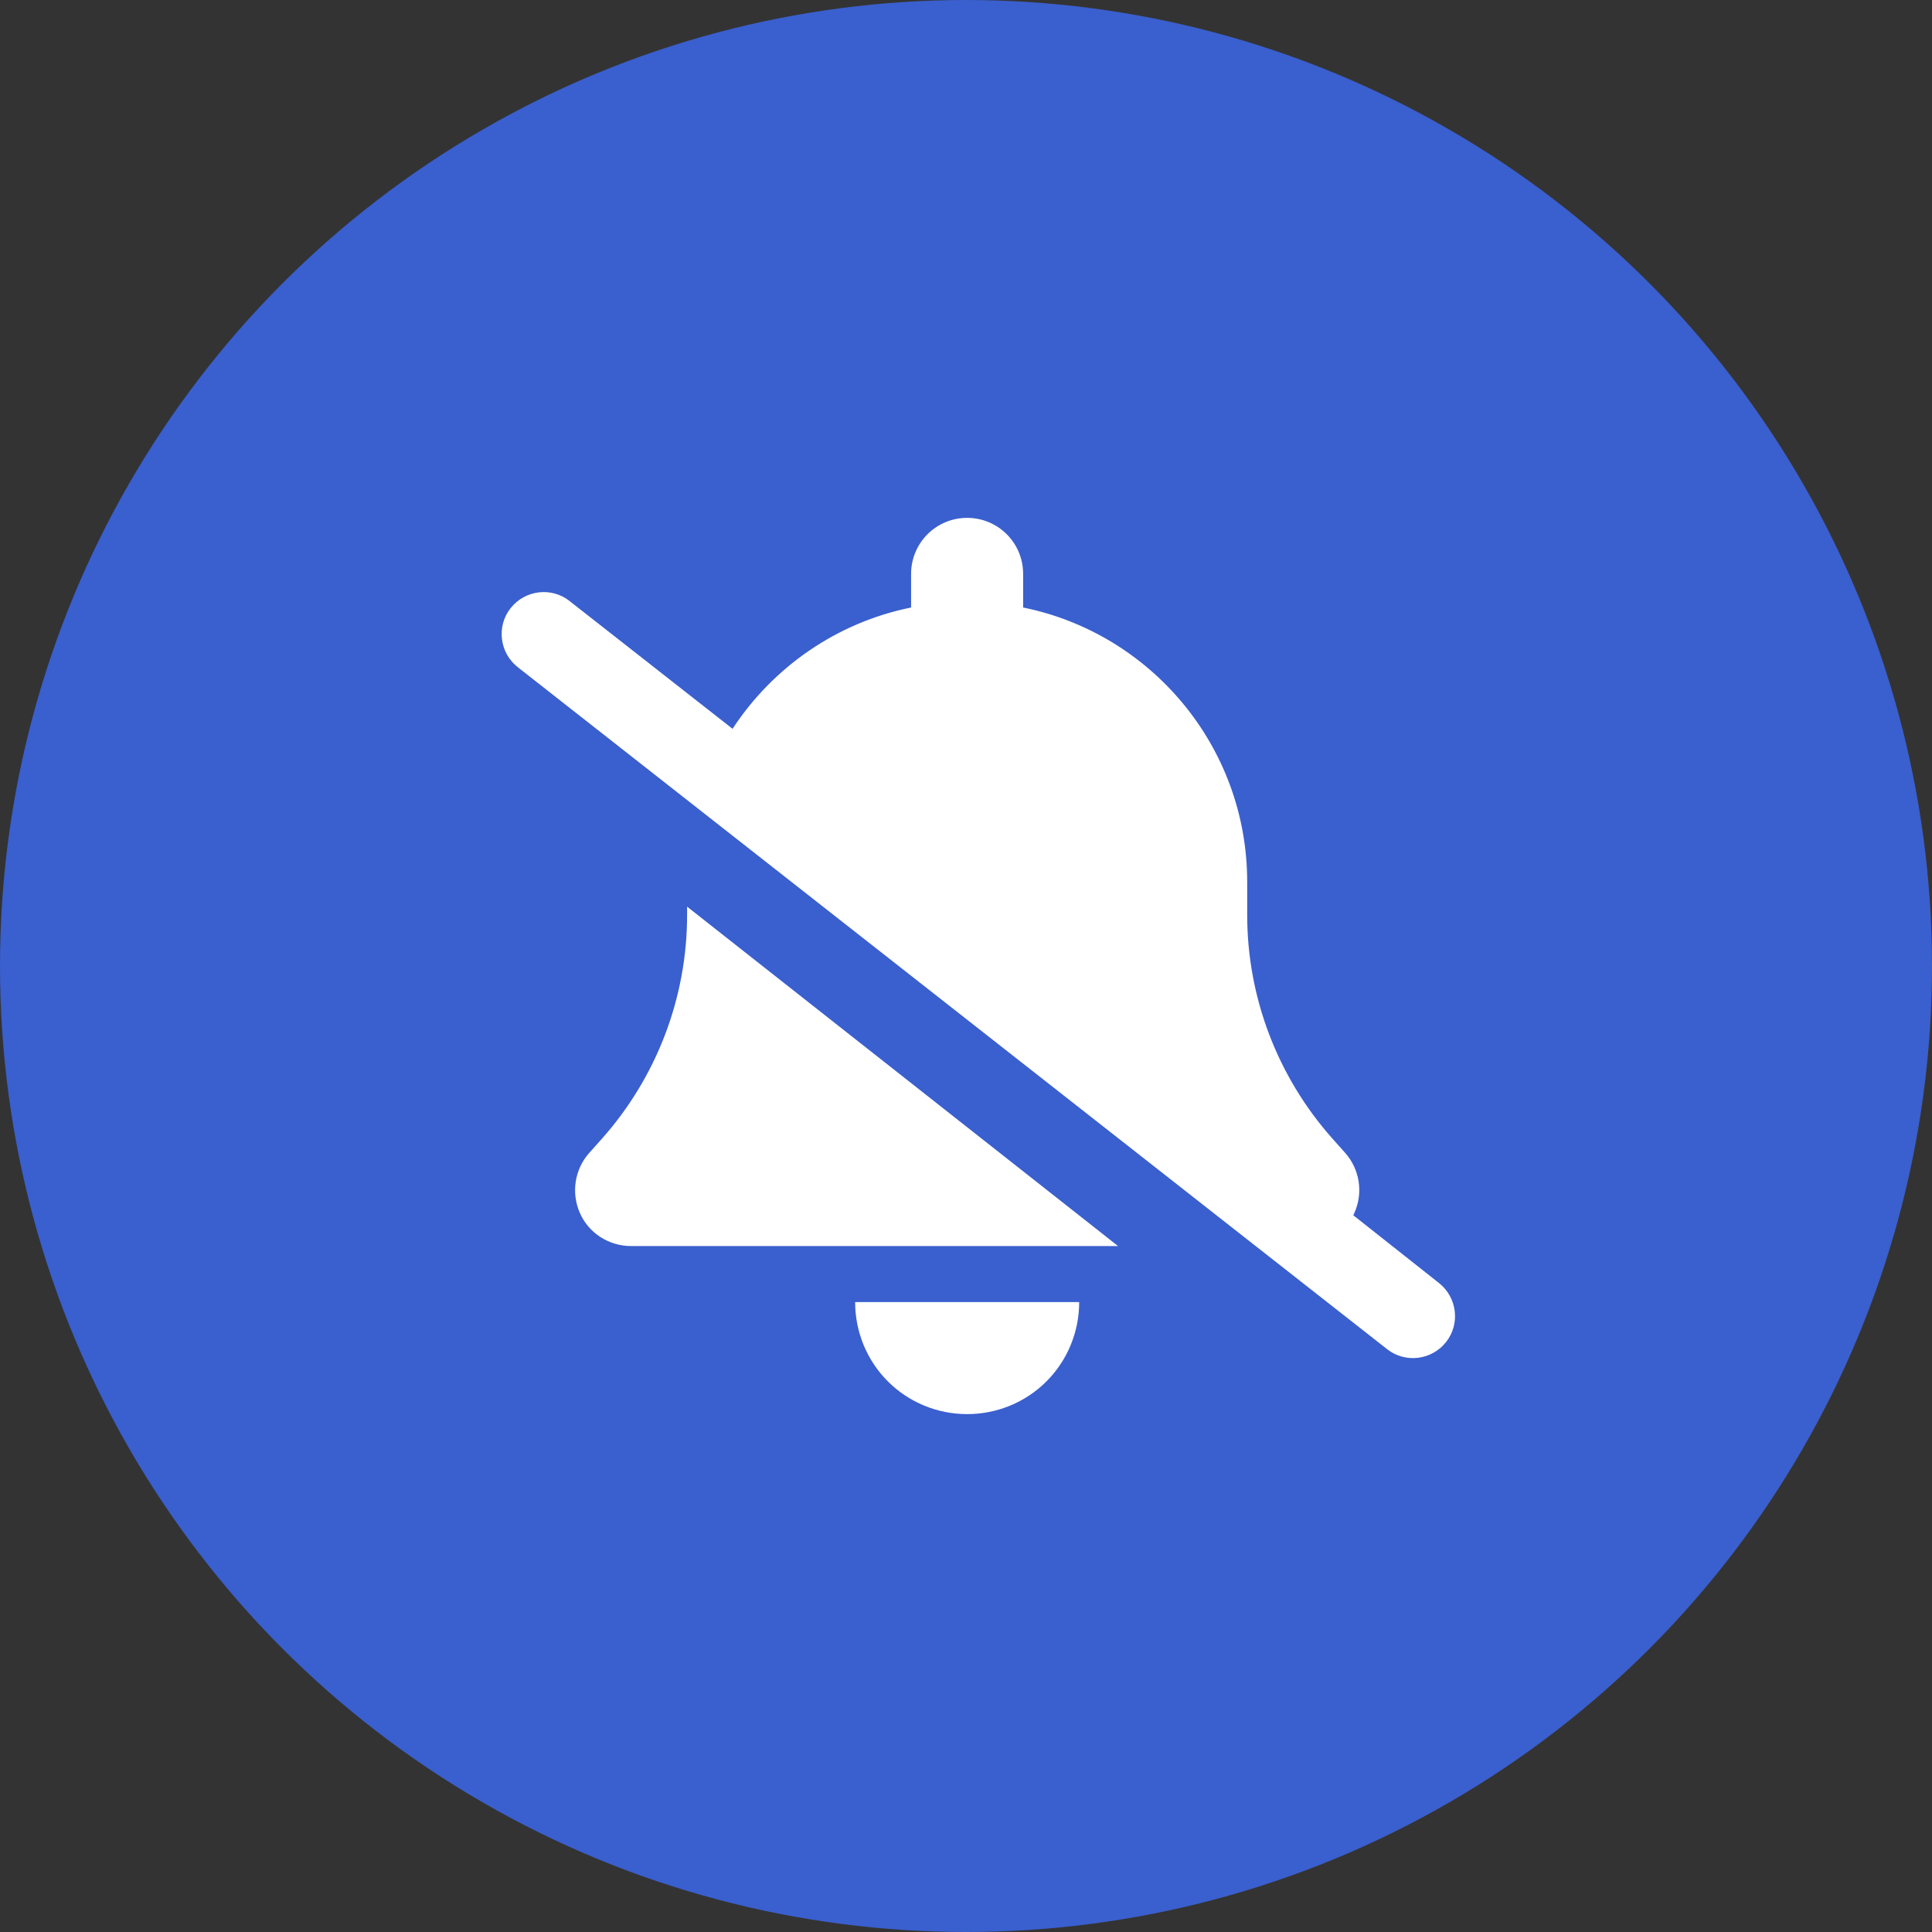
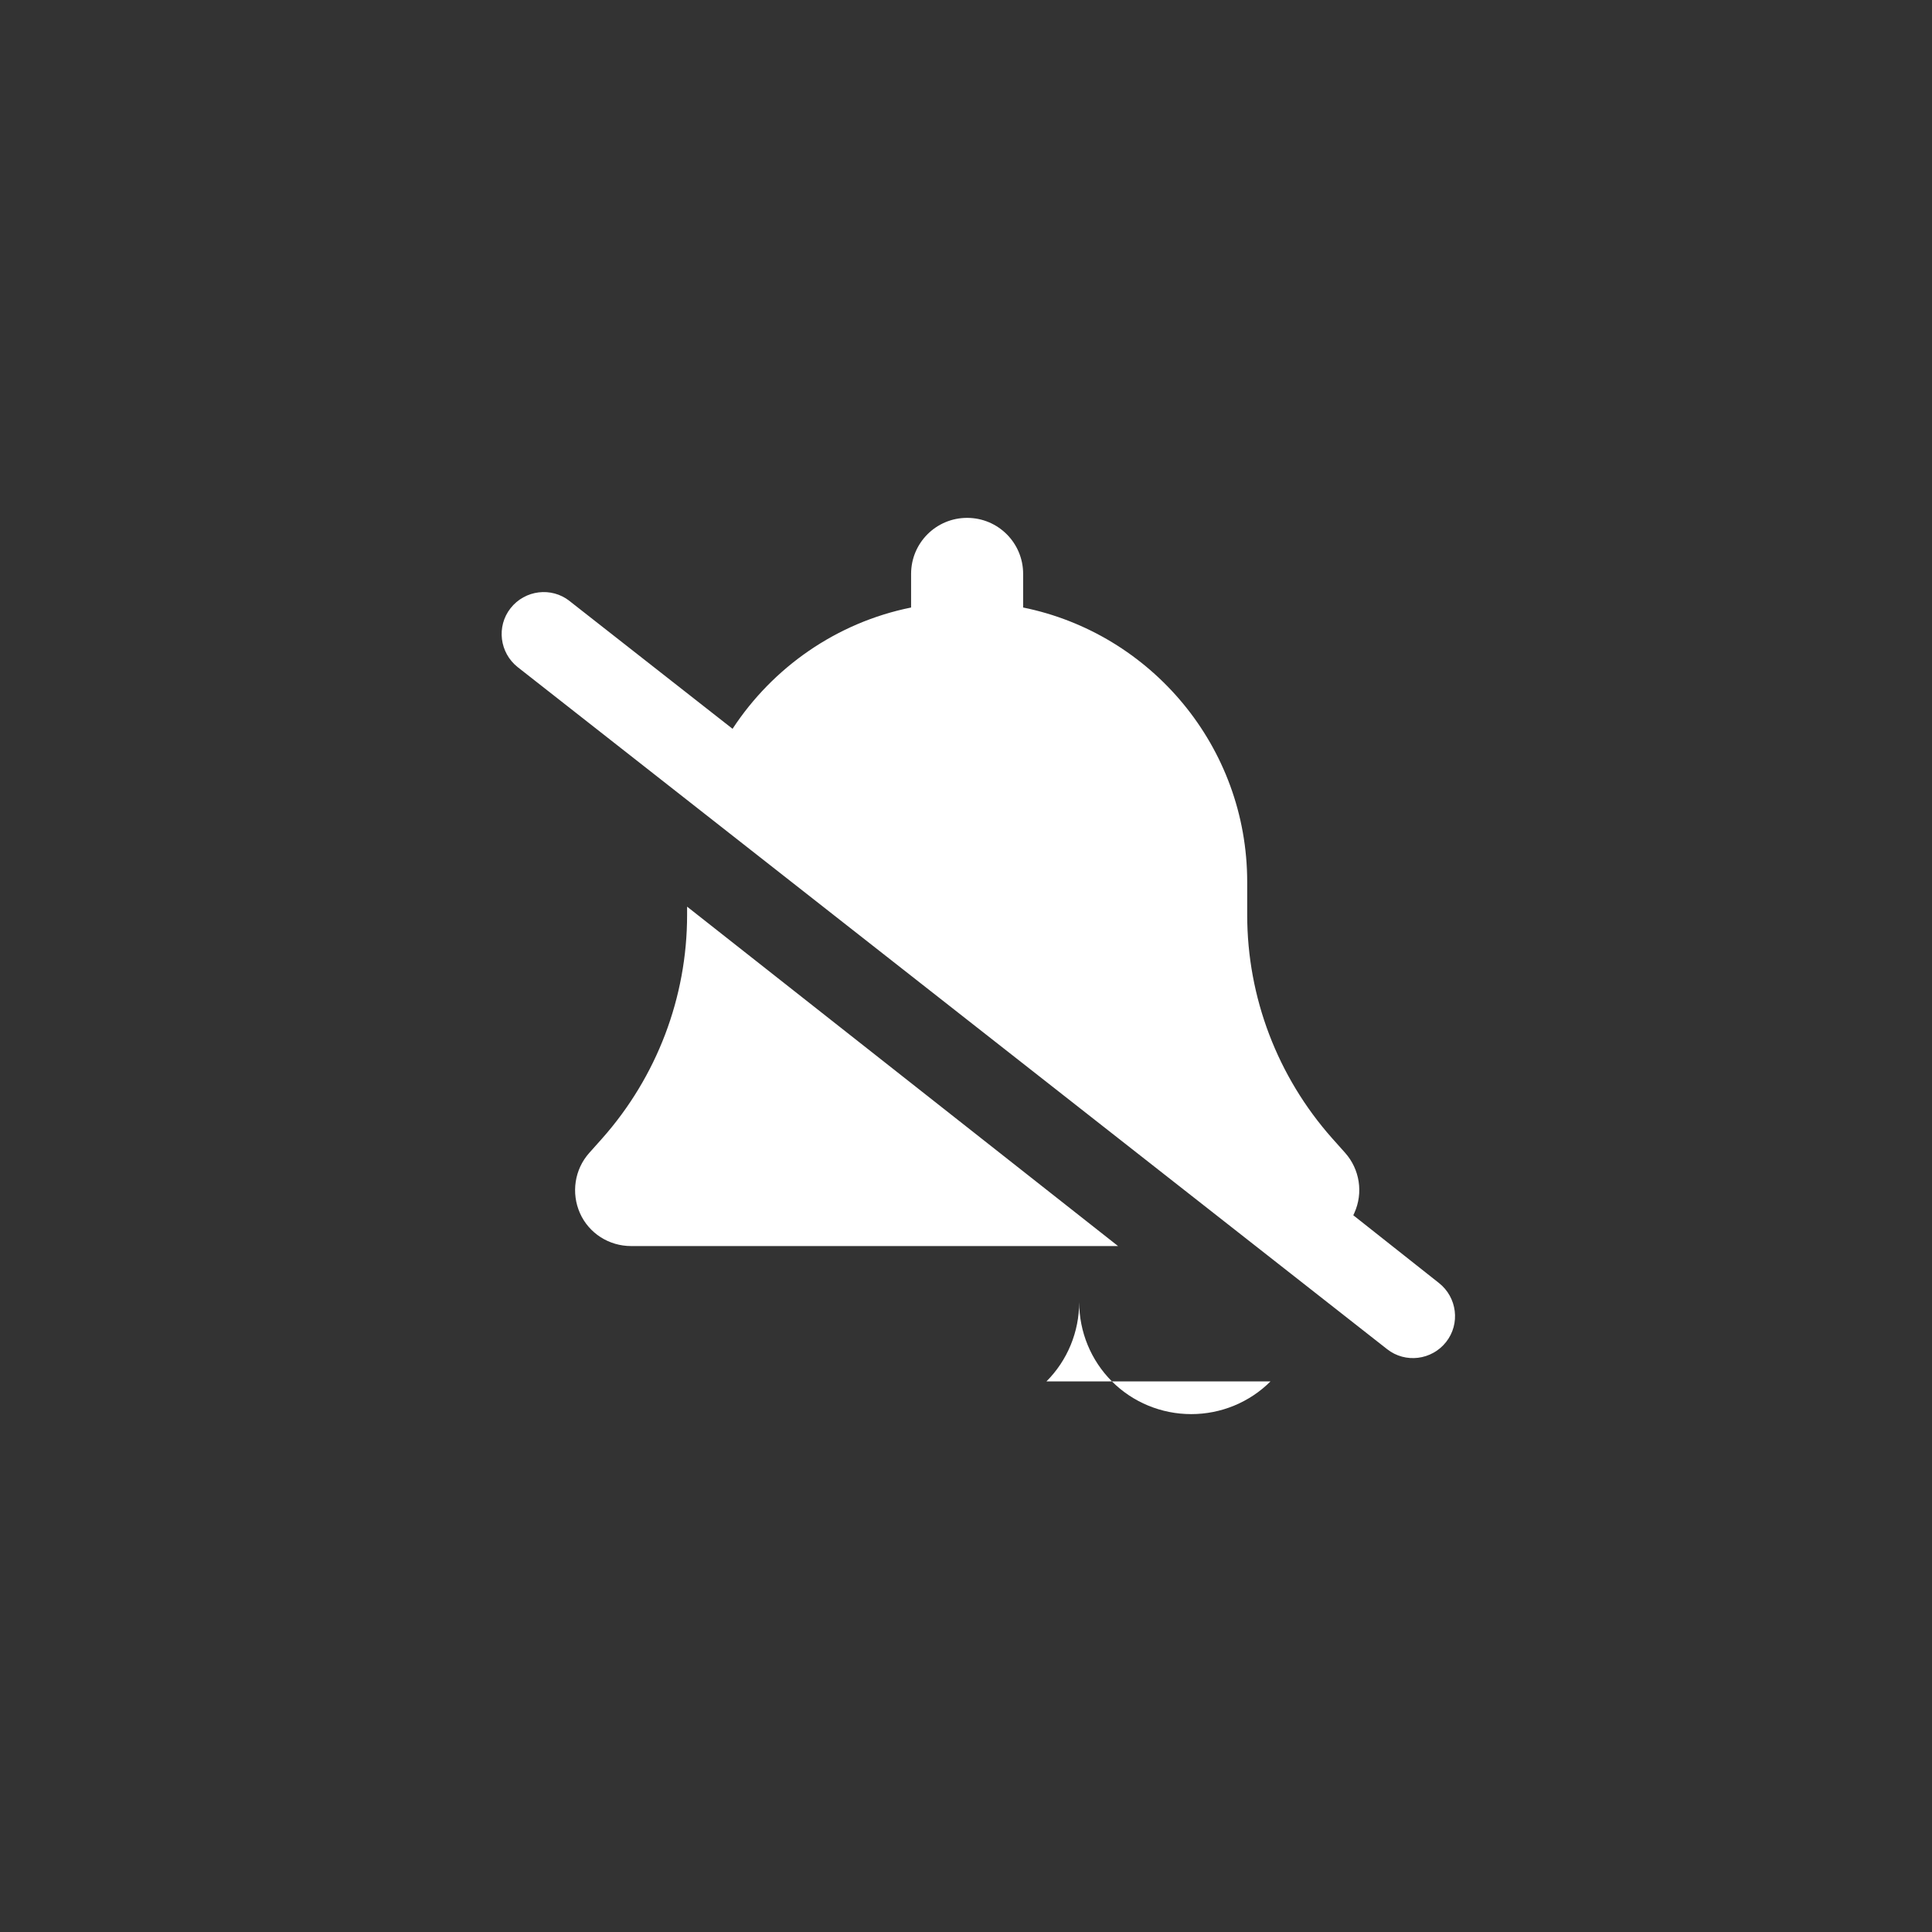
<svg xmlns="http://www.w3.org/2000/svg" id="a" width="13.89in" height="13.89in" viewBox="0 0 1000.08 1000.08">
  <rect x="0" y="0" width="1000.08" height="1000.08" fill="#333333" stroke="none" />
-   <circle cx="500.04" cy="500.04" r="500.04" fill="#3a5fce" stroke-width="0" />
-   <path d="M294.84,311.11c-9.42-7.43-23.11-5.71-30.54,3.71-7.43,9.42-5.71,23.11,3.71,30.54l450.01,353.02c9.42,7.43,23.11,5.71,30.54-3.71s5.71-23.11-3.71-30.54l-44.33-35.06c.18-.36.36-.82.54-1.18,4.71-10.42,2.81-22.65-4.8-31.17l-6.71-7.52c-28.27-31.89-43.95-72.94-43.95-115.62v-17.03c0-70.13-49.84-128.67-115.98-142.08v-17.4c0-16.04-12.96-29-29-29s-29,12.96-29,29v17.4c-38.6,7.79-71.58,30.99-92.42,62.79l-84.38-66.15ZM578.75,645.01l-223.08-175.69v4.35c0,42.59-15.68,83.72-43.95,115.62l-6.71,7.52c-7.61,8.52-9.42,20.75-4.8,31.17s15.04,17.03,26.46,17.03h252.08ZM541.69,715.06c10.87-10.87,16.94-25.64,16.94-41.05h-115.98c0,15.4,6.07,30.17,16.94,41.05,10.87,10.87,25.64,16.94,41.05,16.94s30.17-6.07,41.05-16.94h0Z" fill="#fff" stroke-width="0" />
+   <path d="M294.84,311.11c-9.42-7.43-23.11-5.71-30.54,3.71-7.43,9.42-5.71,23.11,3.71,30.54l450.01,353.02c9.42,7.43,23.11,5.71,30.54-3.71s5.71-23.11-3.71-30.54l-44.33-35.06c.18-.36.36-.82.54-1.18,4.71-10.42,2.81-22.65-4.8-31.17l-6.71-7.52c-28.27-31.89-43.95-72.94-43.95-115.62v-17.03c0-70.13-49.84-128.67-115.98-142.08v-17.4c0-16.04-12.96-29-29-29s-29,12.96-29,29v17.4c-38.6,7.79-71.58,30.99-92.42,62.79l-84.38-66.15ZM578.75,645.01l-223.08-175.69v4.35c0,42.59-15.68,83.72-43.95,115.62l-6.71,7.52c-7.61,8.52-9.42,20.75-4.8,31.17s15.04,17.03,26.46,17.03h252.08ZM541.69,715.06c10.87-10.87,16.94-25.64,16.94-41.05c0,15.4,6.07,30.17,16.94,41.05,10.87,10.87,25.64,16.94,41.05,16.94s30.17-6.07,41.05-16.94h0Z" fill="#fff" stroke-width="0" />
</svg>